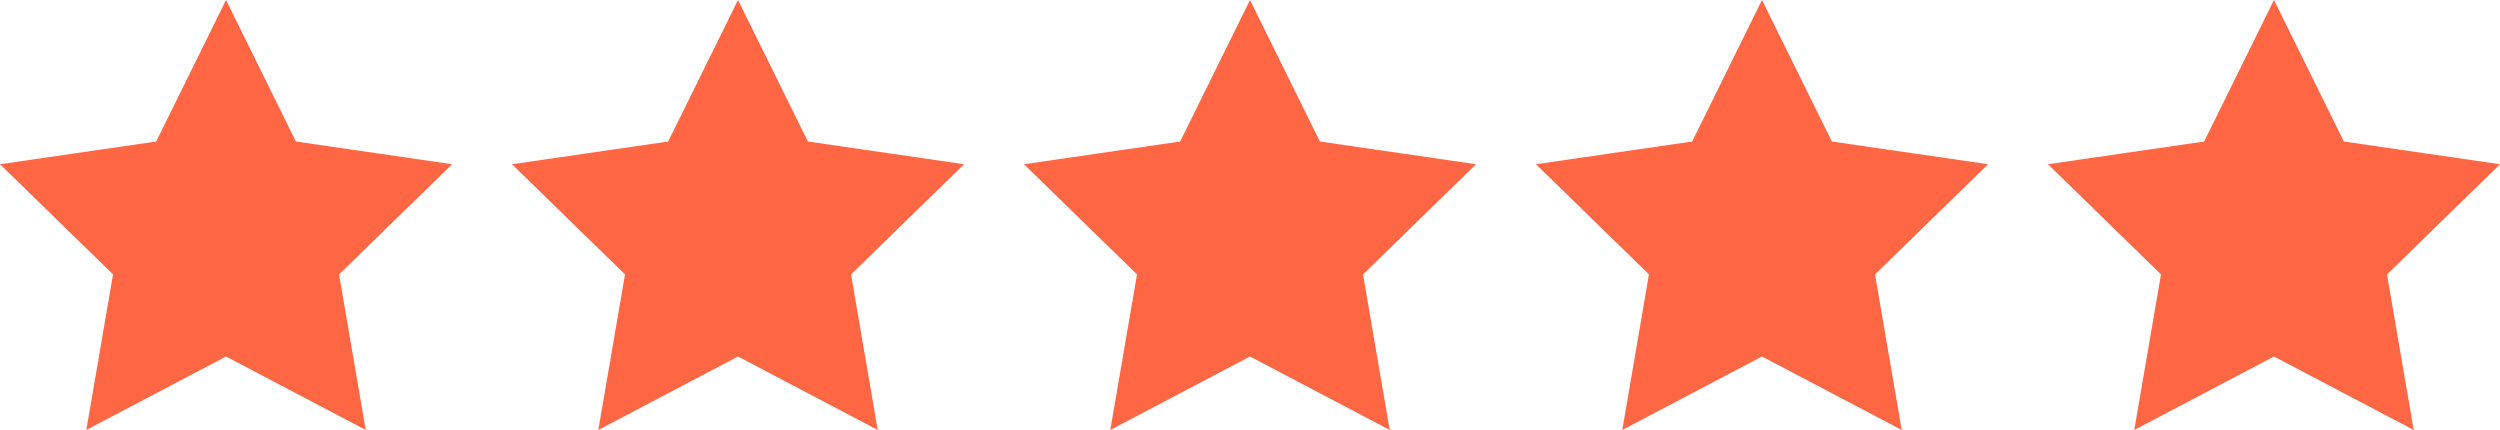
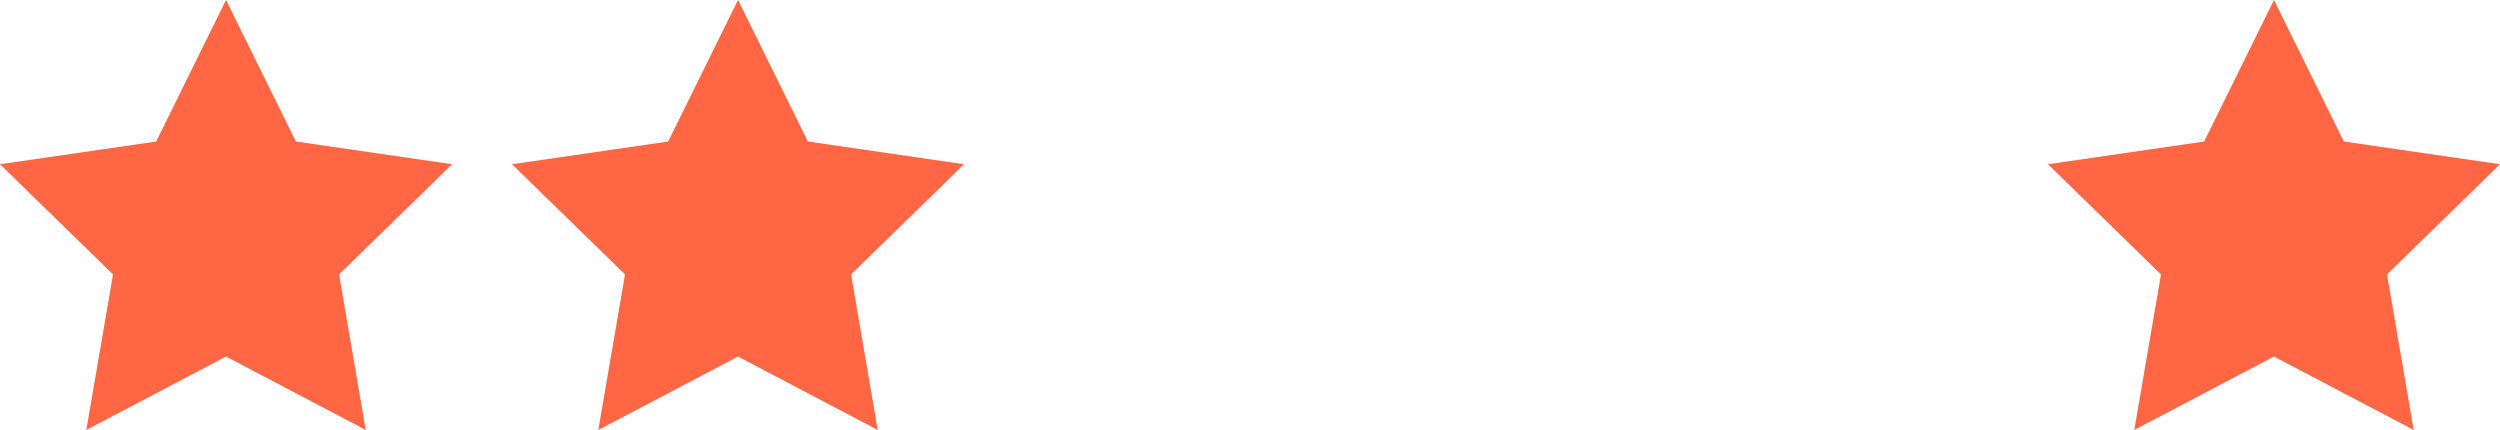
<svg xmlns="http://www.w3.org/2000/svg" id="Слой_1" data-name="Слой 1" viewBox="0 0 525.94 90.45">
  <defs>
    <style>.cls-1{fill:#ff6643;}</style>
  </defs>
  <polygon class="cls-1" points="47.55 75 76.94 90.45 71.33 57.73 95.11 34.55 62.25 29.77 47.55 0 32.86 29.77 0 34.55 23.78 57.73 18.16 90.45 47.55 75" />
  <polygon class="cls-1" points="155.26 75 184.65 90.45 179.04 57.73 202.81 34.55 169.96 29.77 155.26 0 140.57 29.77 107.71 34.55 131.49 57.73 125.87 90.45 155.26 75" />
-   <polygon class="cls-1" points="262.97 75 292.36 90.45 286.75 57.73 310.52 34.55 277.67 29.77 262.97 0 248.28 29.77 215.42 34.55 239.2 57.73 233.58 90.45 262.97 75" />
-   <polygon class="cls-1" points="370.68 75 400.07 90.45 394.46 57.73 418.24 34.55 385.38 29.77 370.68 0 355.99 29.77 323.13 34.55 346.9 57.73 341.29 90.45 370.68 75" />
  <polygon class="cls-1" points="478.39 75 507.78 90.45 502.17 57.73 525.94 34.55 493.09 29.77 478.39 0 463.7 29.77 430.84 34.55 454.62 57.73 449 90.45 478.39 75" />
</svg>